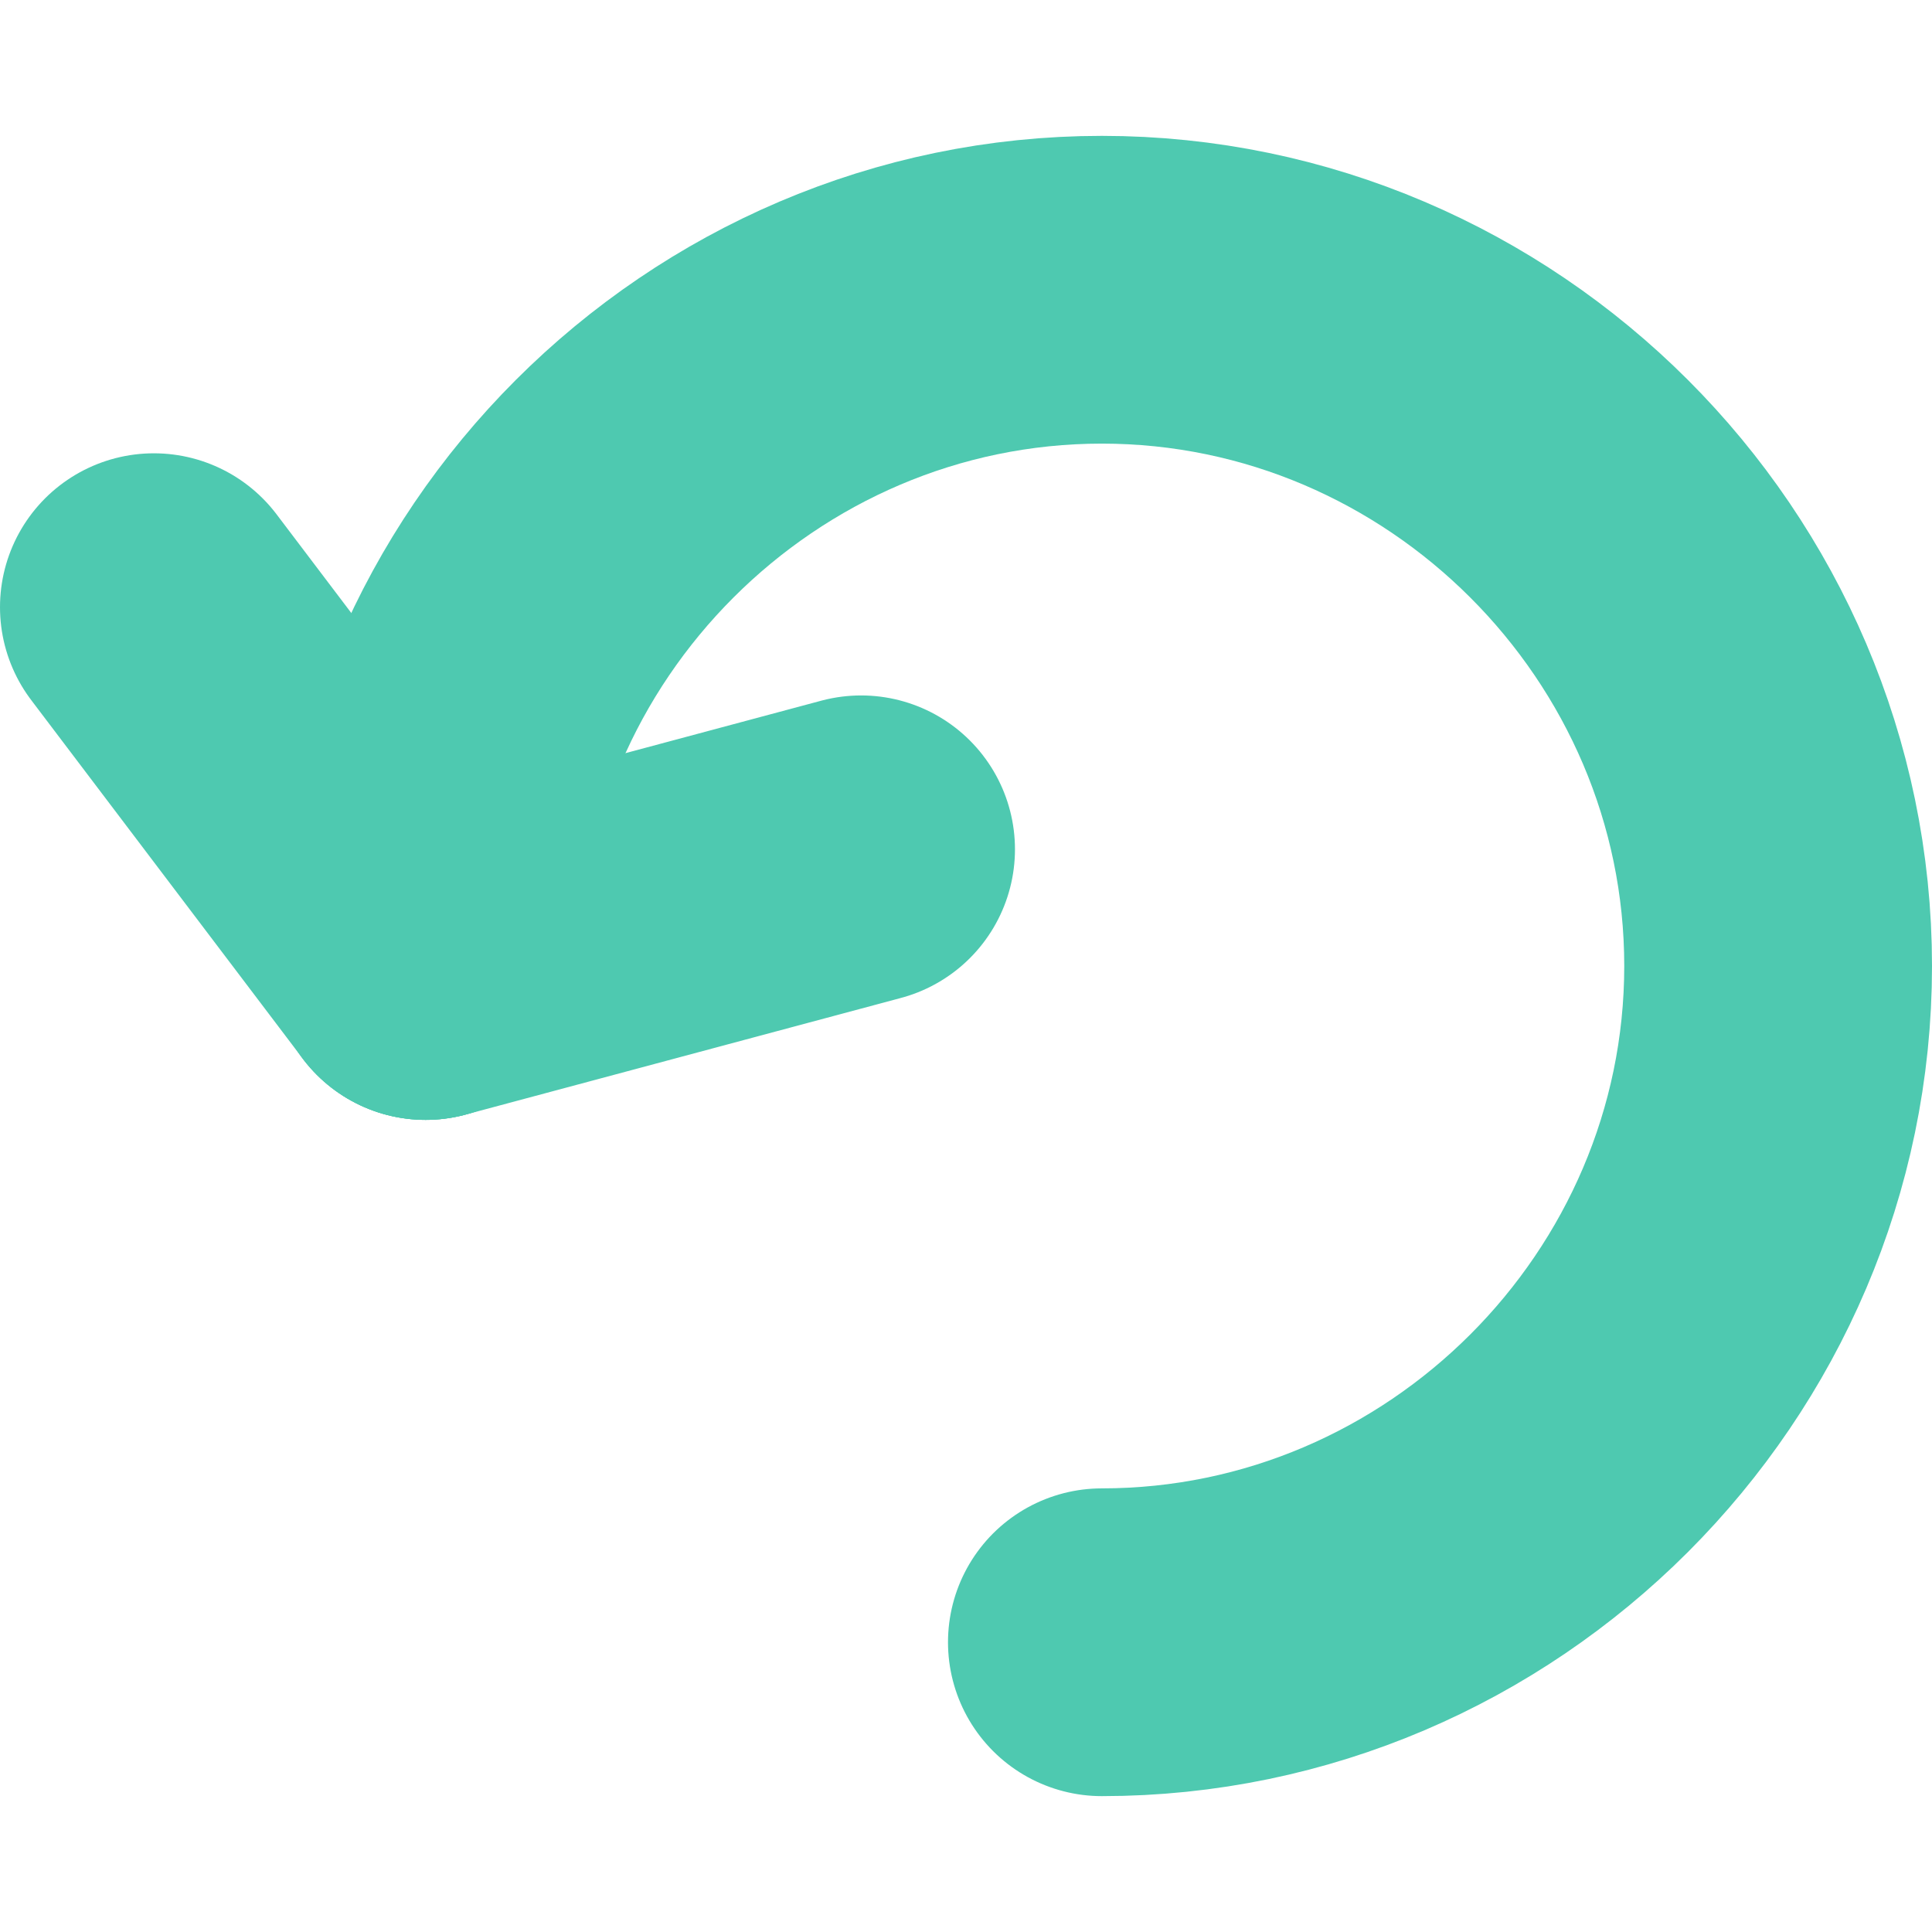
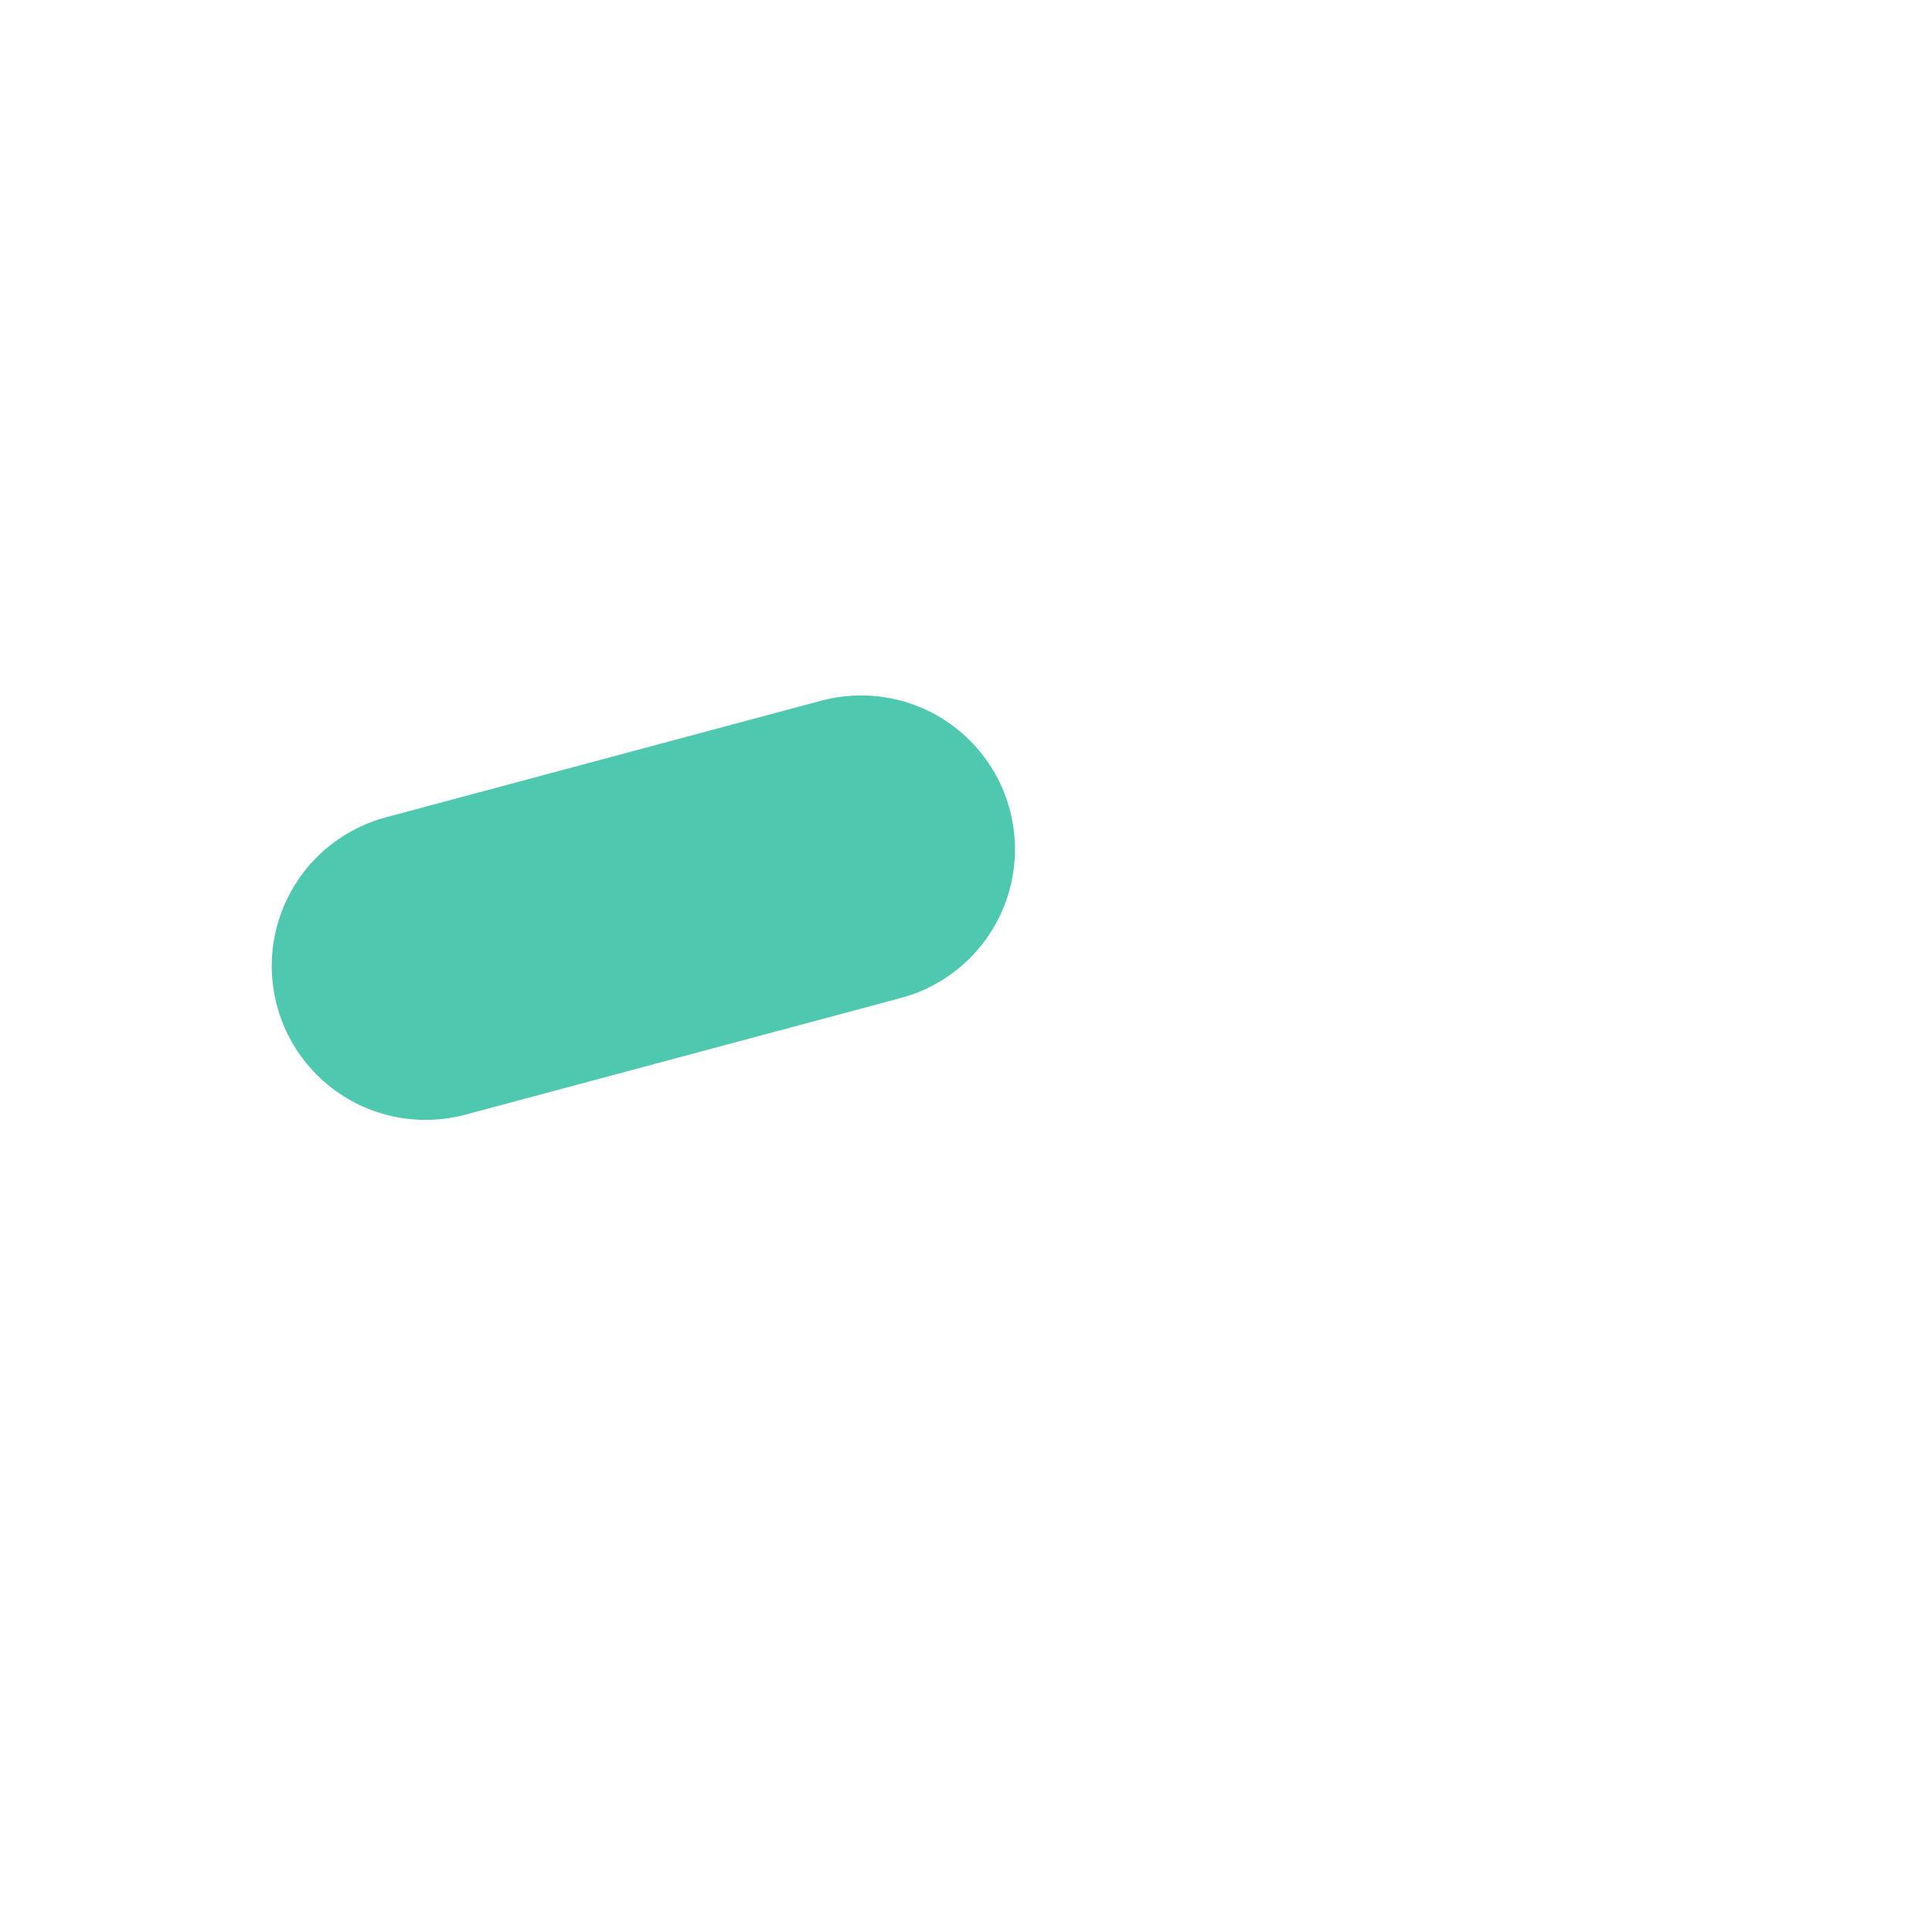
<svg xmlns="http://www.w3.org/2000/svg" id="a" viewBox="0 0 226 226">
  <defs>
    <style>.b{fill:none;stroke:#4ec9b0;stroke-linecap:round;stroke-linejoin:round;stroke-width:36px;}</style>
  </defs>
-   <path class="b" d="M128.894,192.106c43.396,0,79.106-35.71,79.106-79.106,0-21.698-8.927-41.475-23.279-55.827-14.352-14.352-34.129-23.28-55.827-23.28s-41.475,8.927-55.827,23.28c-14.352,14.352-23.28,34.129-23.28,55.827" />
-   <line class="b" x1="49.787" y1="113" x2="18" y2="71.026" />
  <line class="b" x1="49.787" y1="113" x2="100.728" y2="99.351" />
</svg>